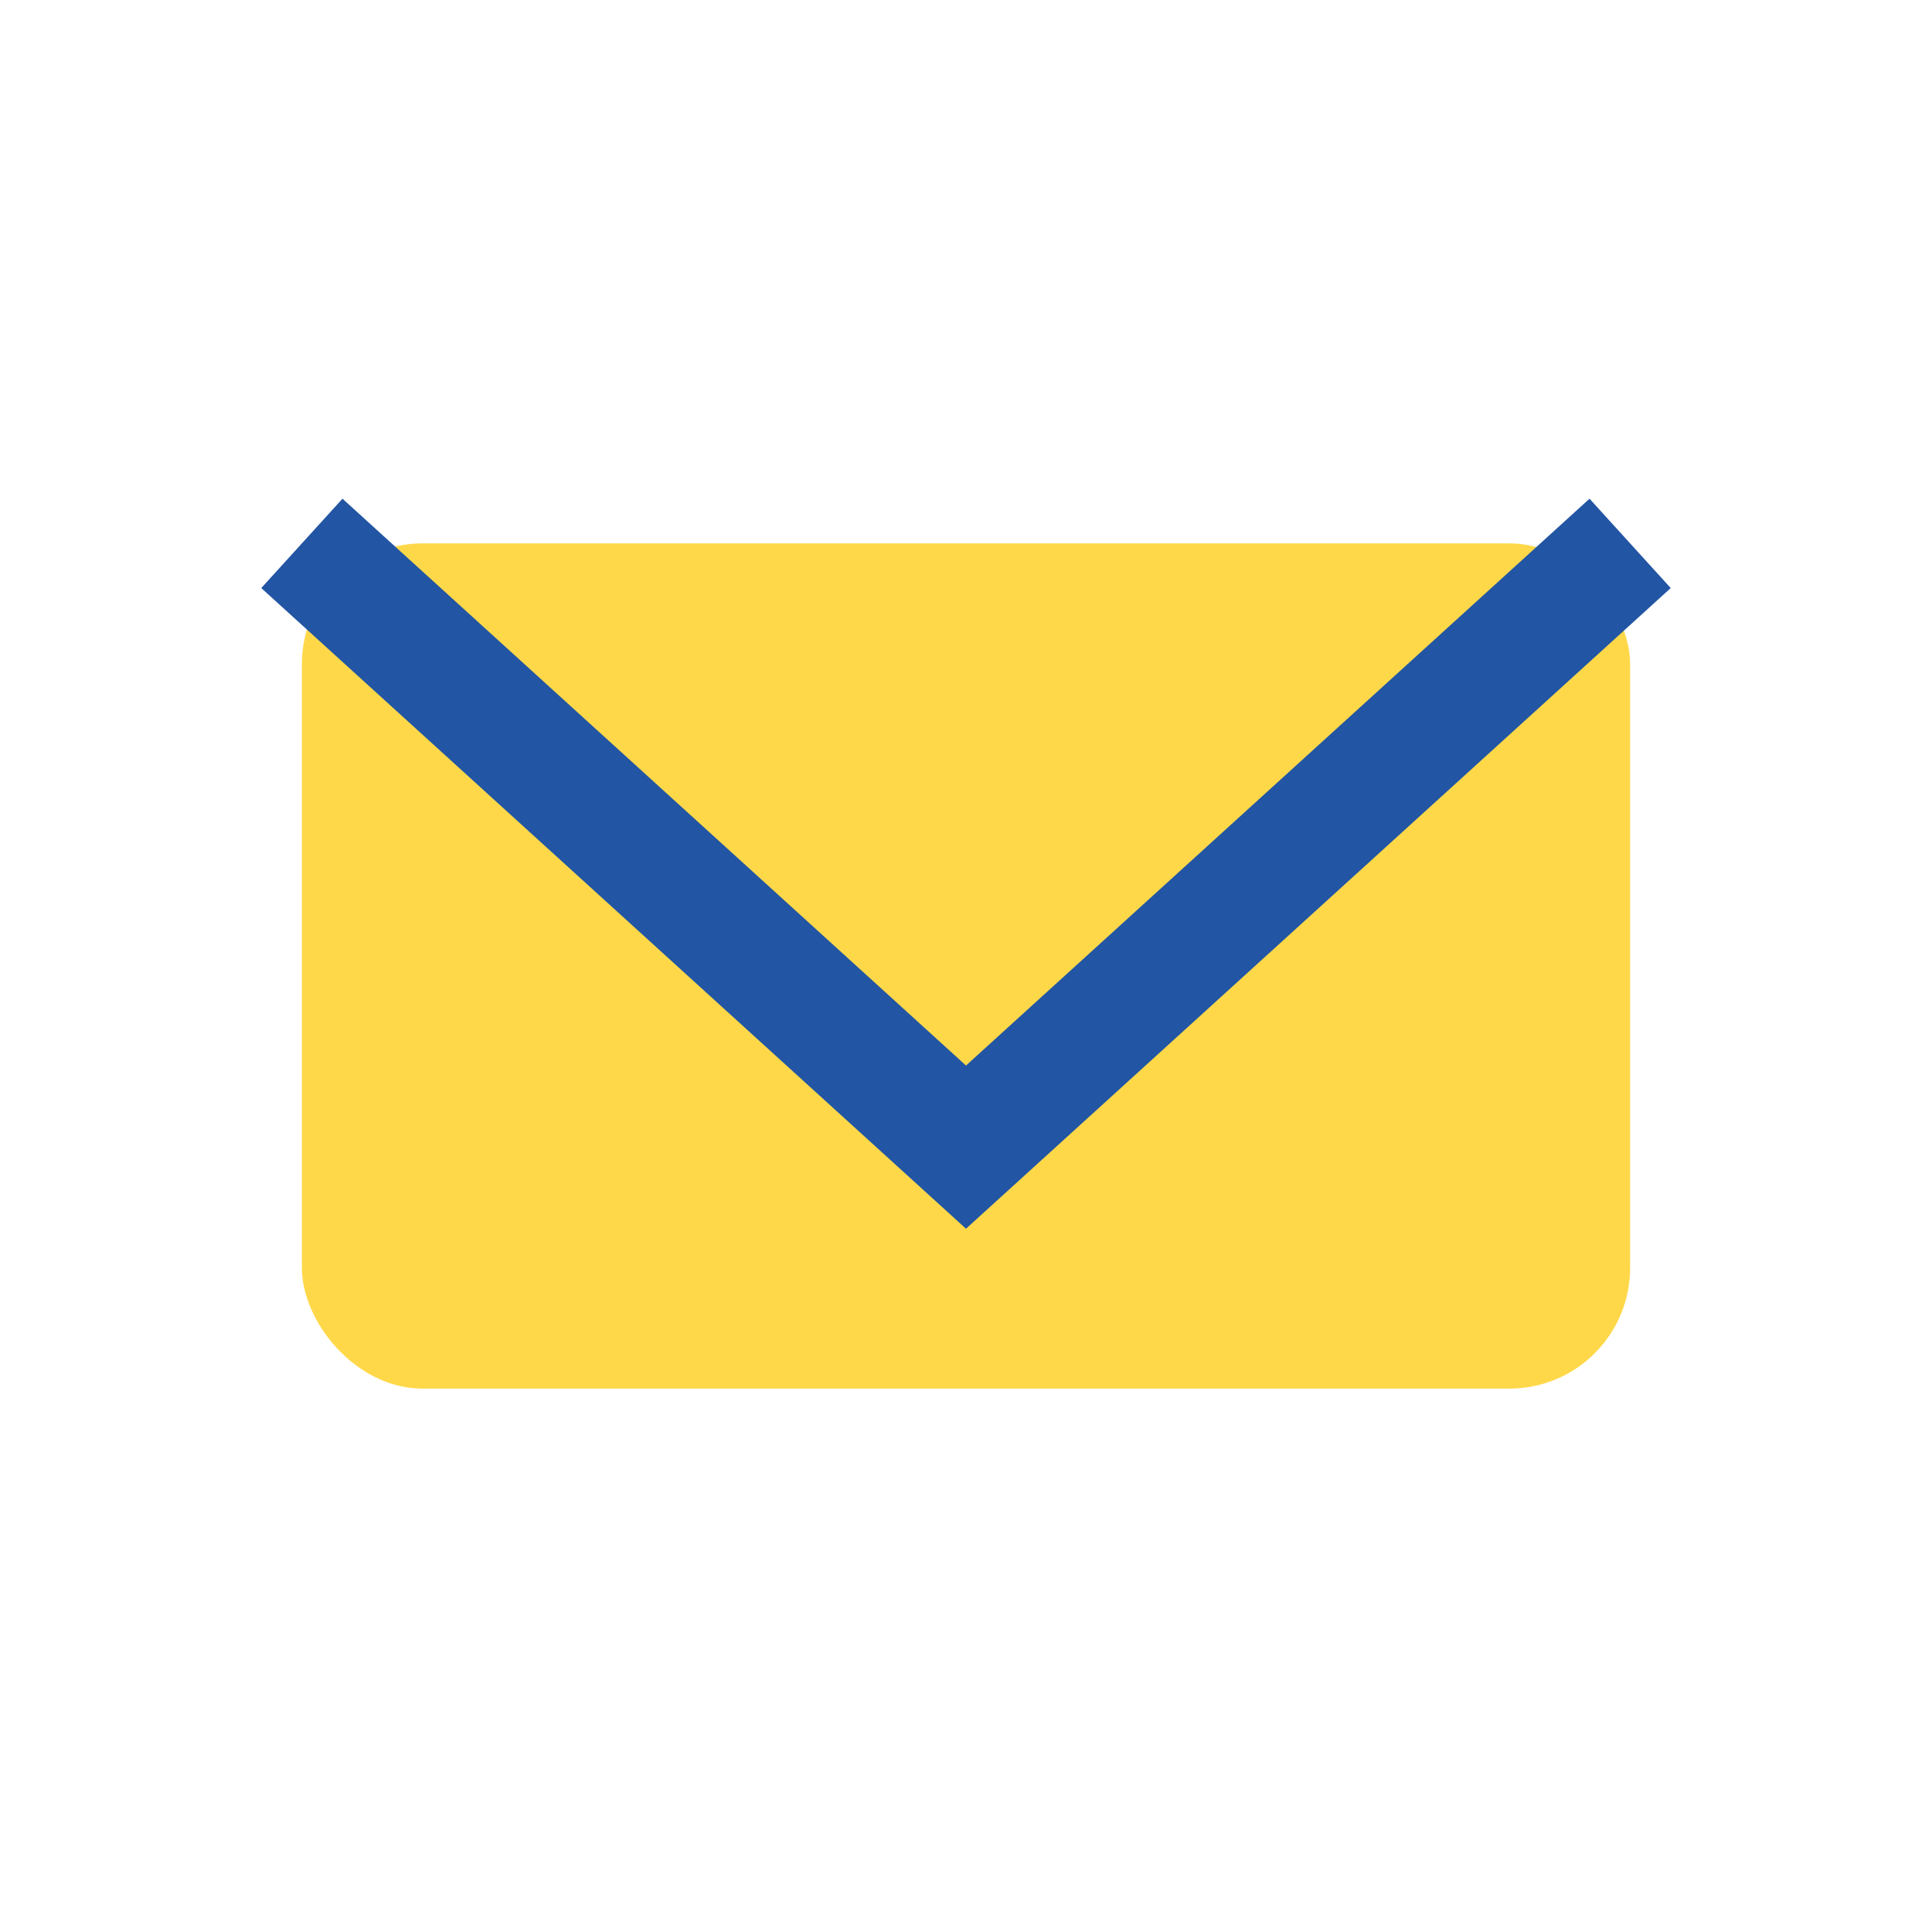
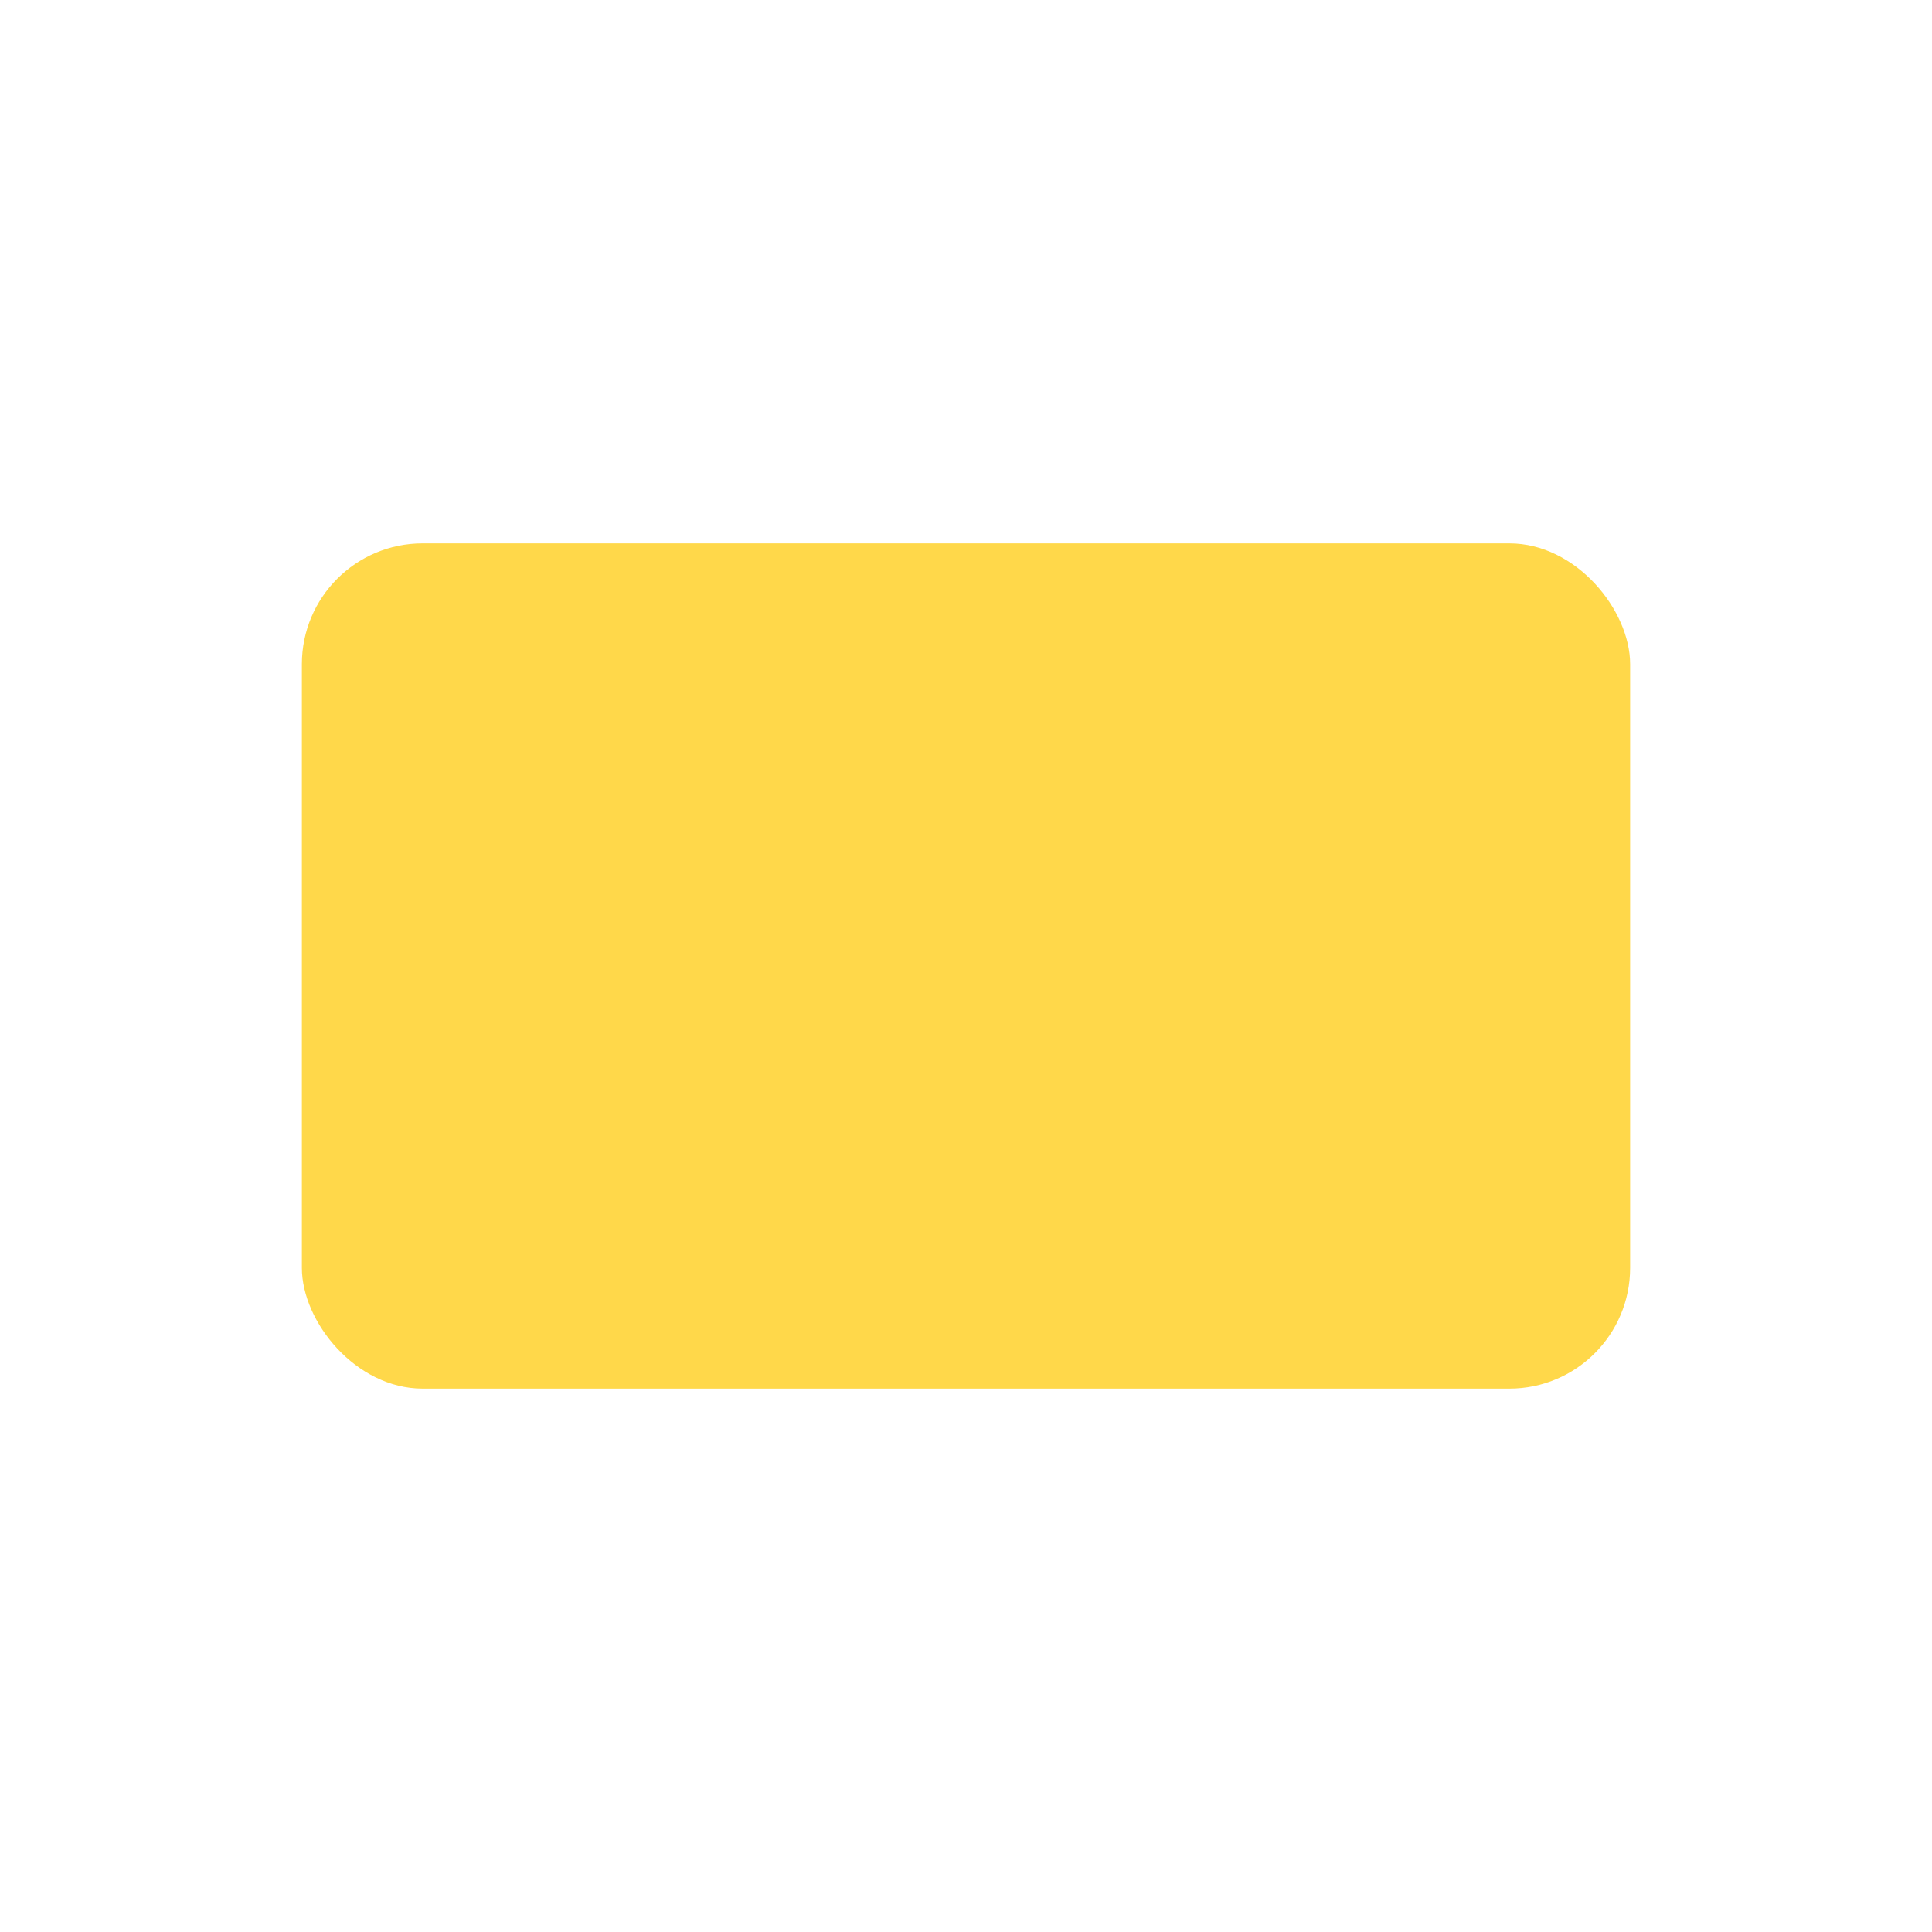
<svg xmlns="http://www.w3.org/2000/svg" width="32" height="32" viewBox="0 0 32 32">
  <rect x="5" y="9" width="22" height="14" rx="2" fill="#FFD84A" />
-   <path d="M5 9l11 10 11-10" stroke="#2255A3" stroke-width="2" fill="none" />
</svg>